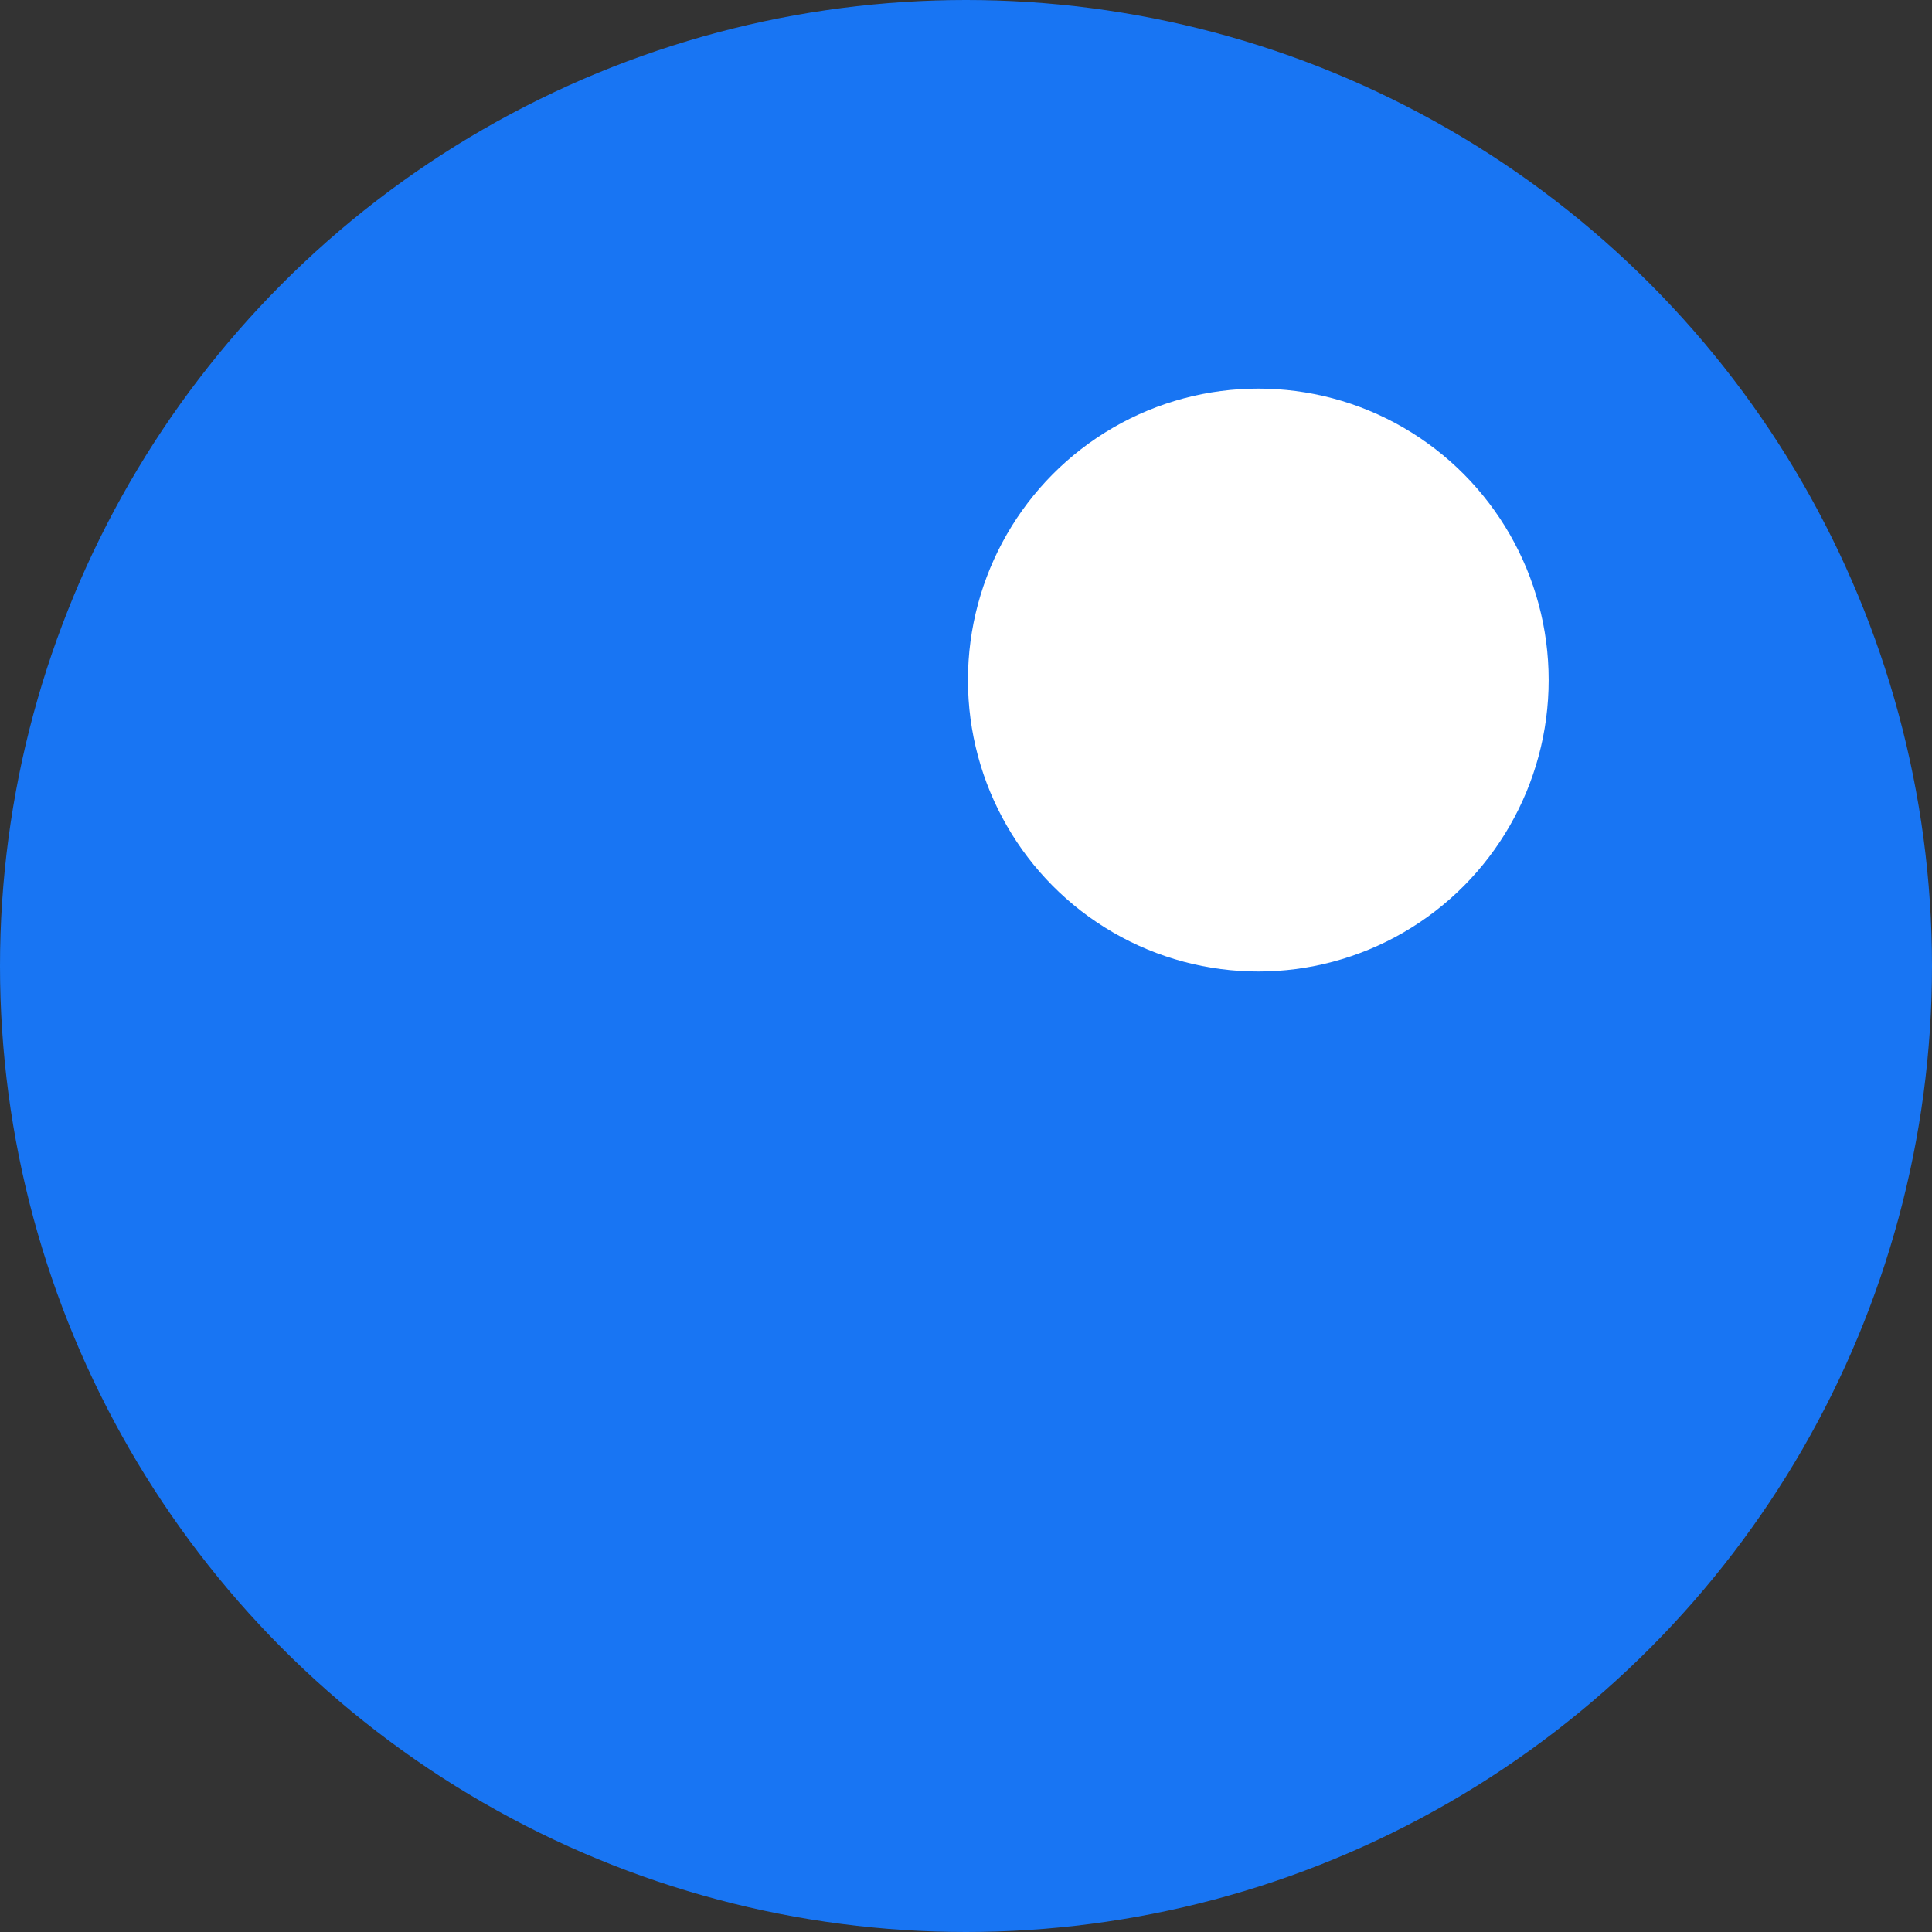
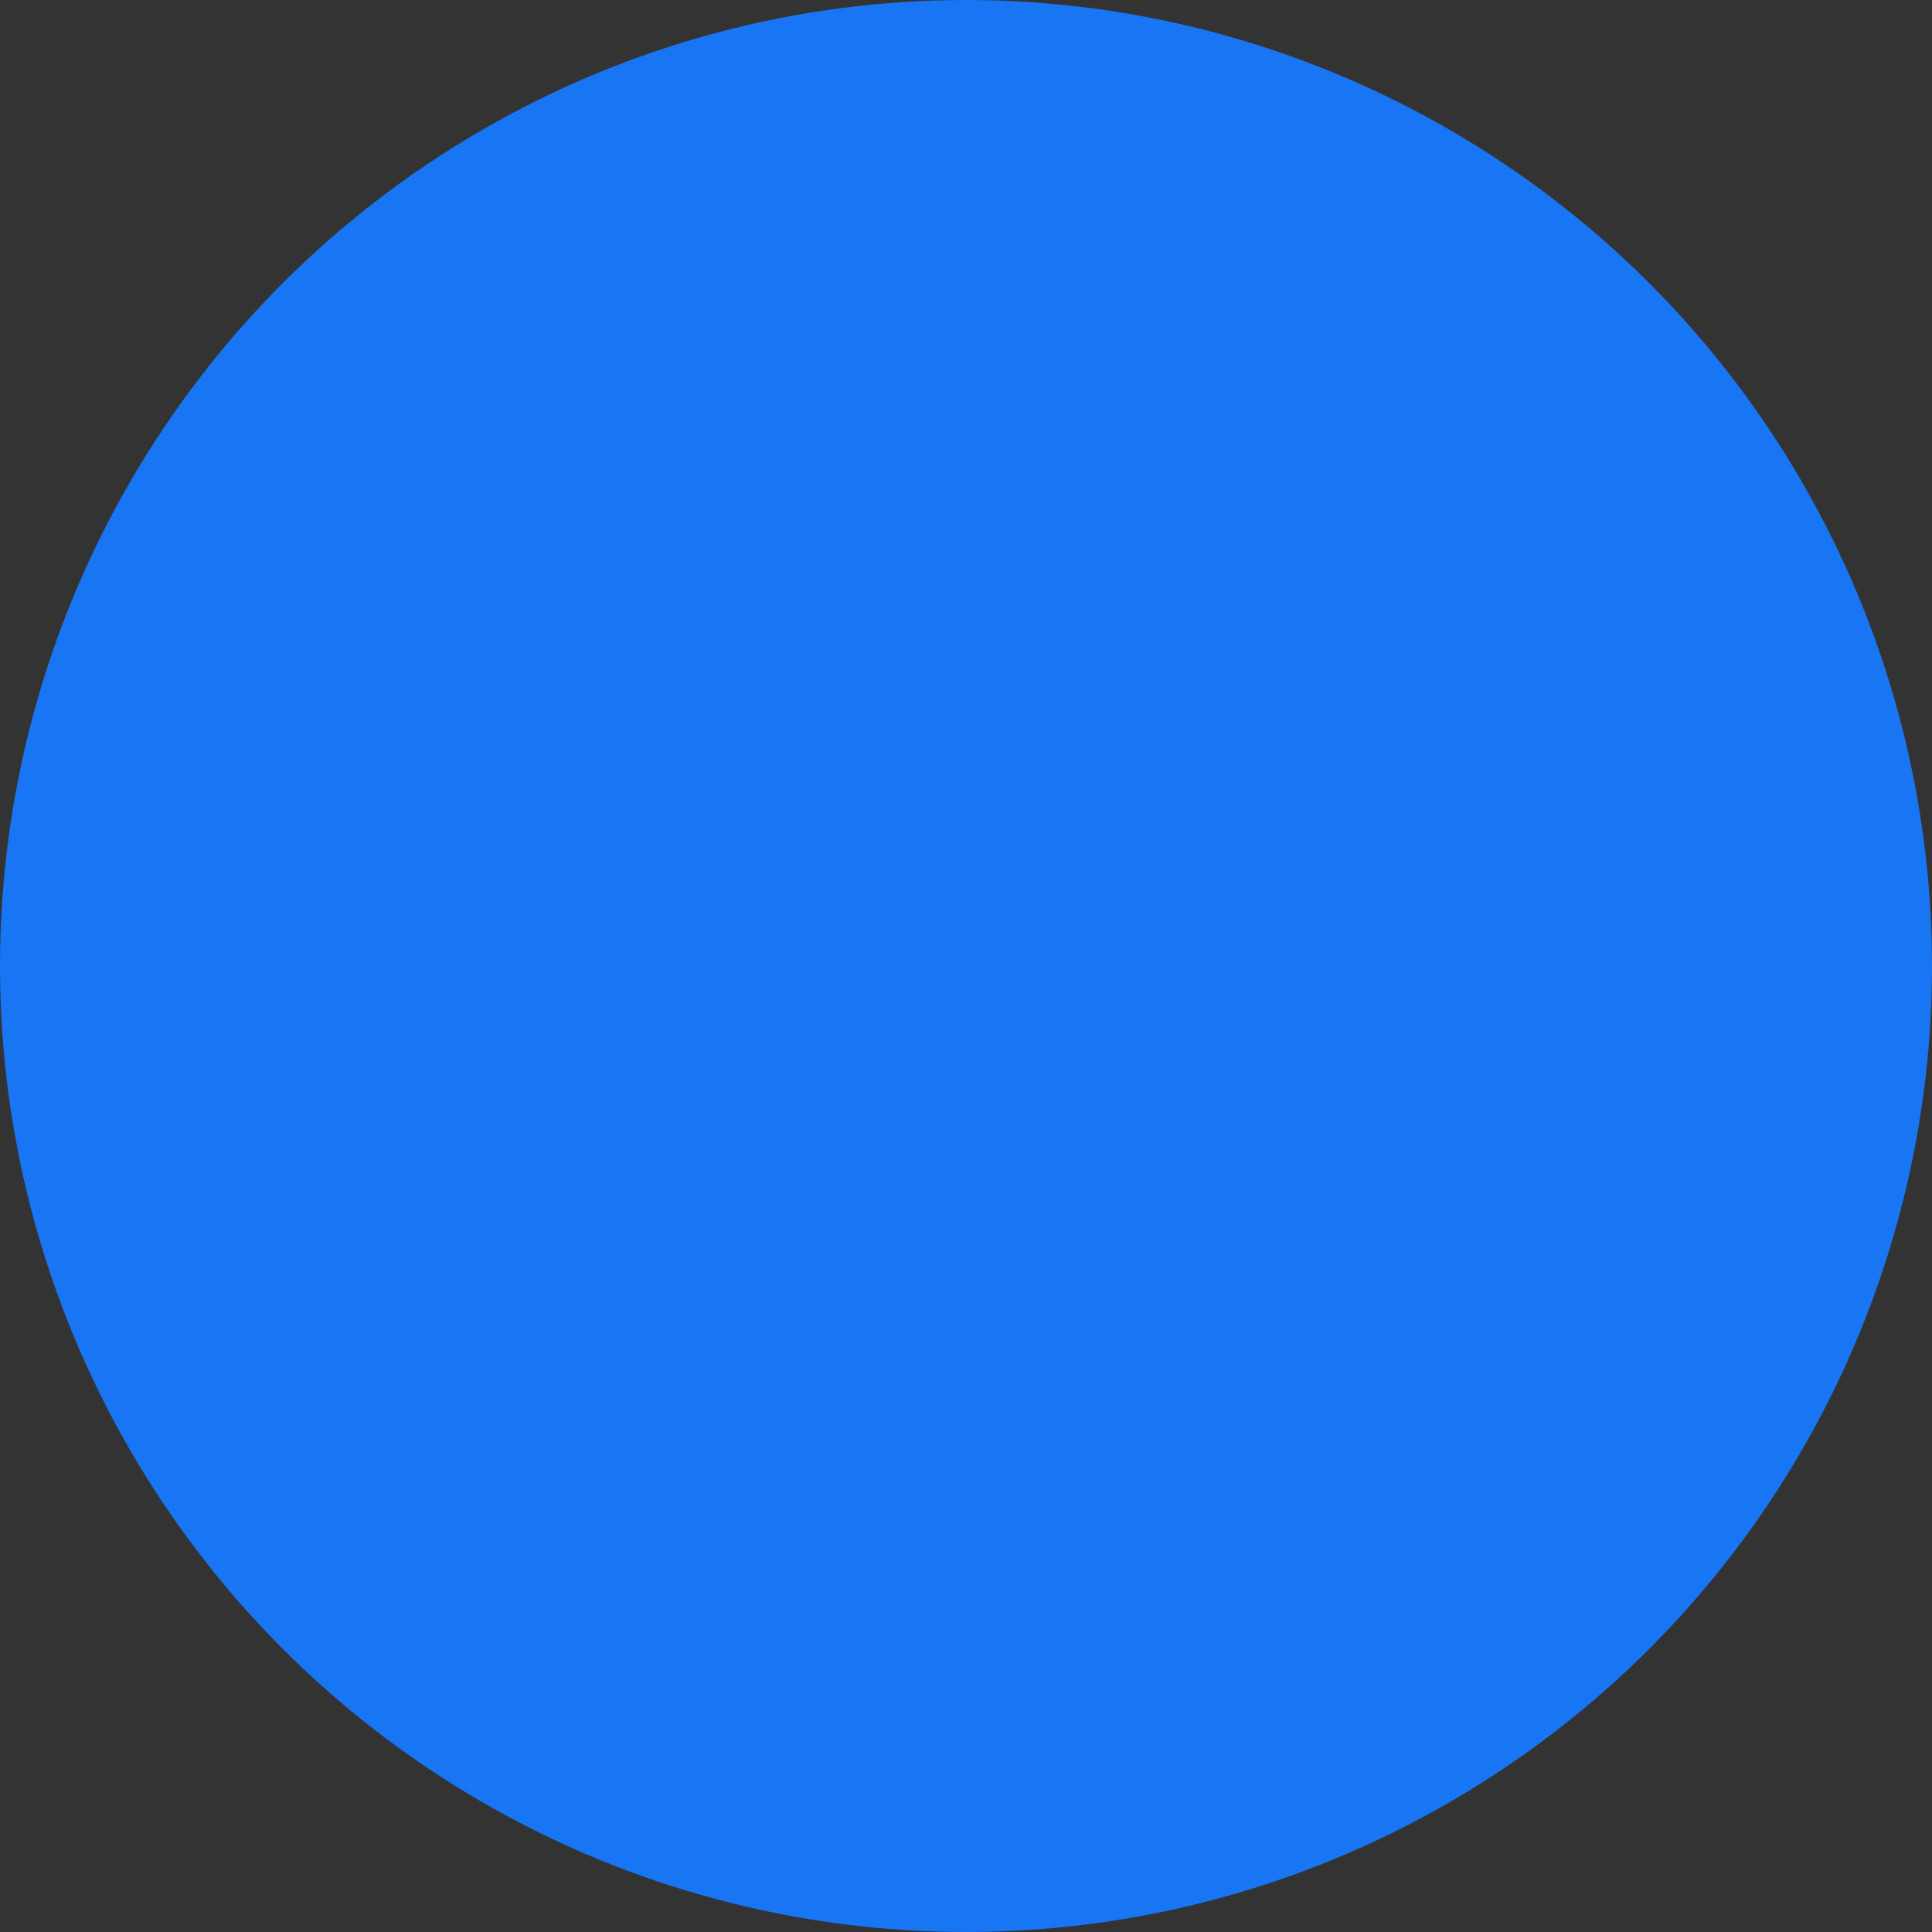
<svg xmlns="http://www.w3.org/2000/svg" width="48px" height="48px" viewBox="0 0 48 48" version="1.1">
  <rect x="0" y="0" width="48" height="48" fill="#333333" stroke="none" />
  <title>ino_logo</title>
  <g id="ino_logo" stroke="none" stroke-width="1" fill="none" fill-rule="evenodd">
    <circle id="logo-icon" fill="#1875F3" cx="24" cy="24" r="24" />
-     <ellipse id="Oval" fill="#FFFFFF" cx="31.262" cy="16.896" rx="7.214" ry="7.241" />
  </g>
</svg>